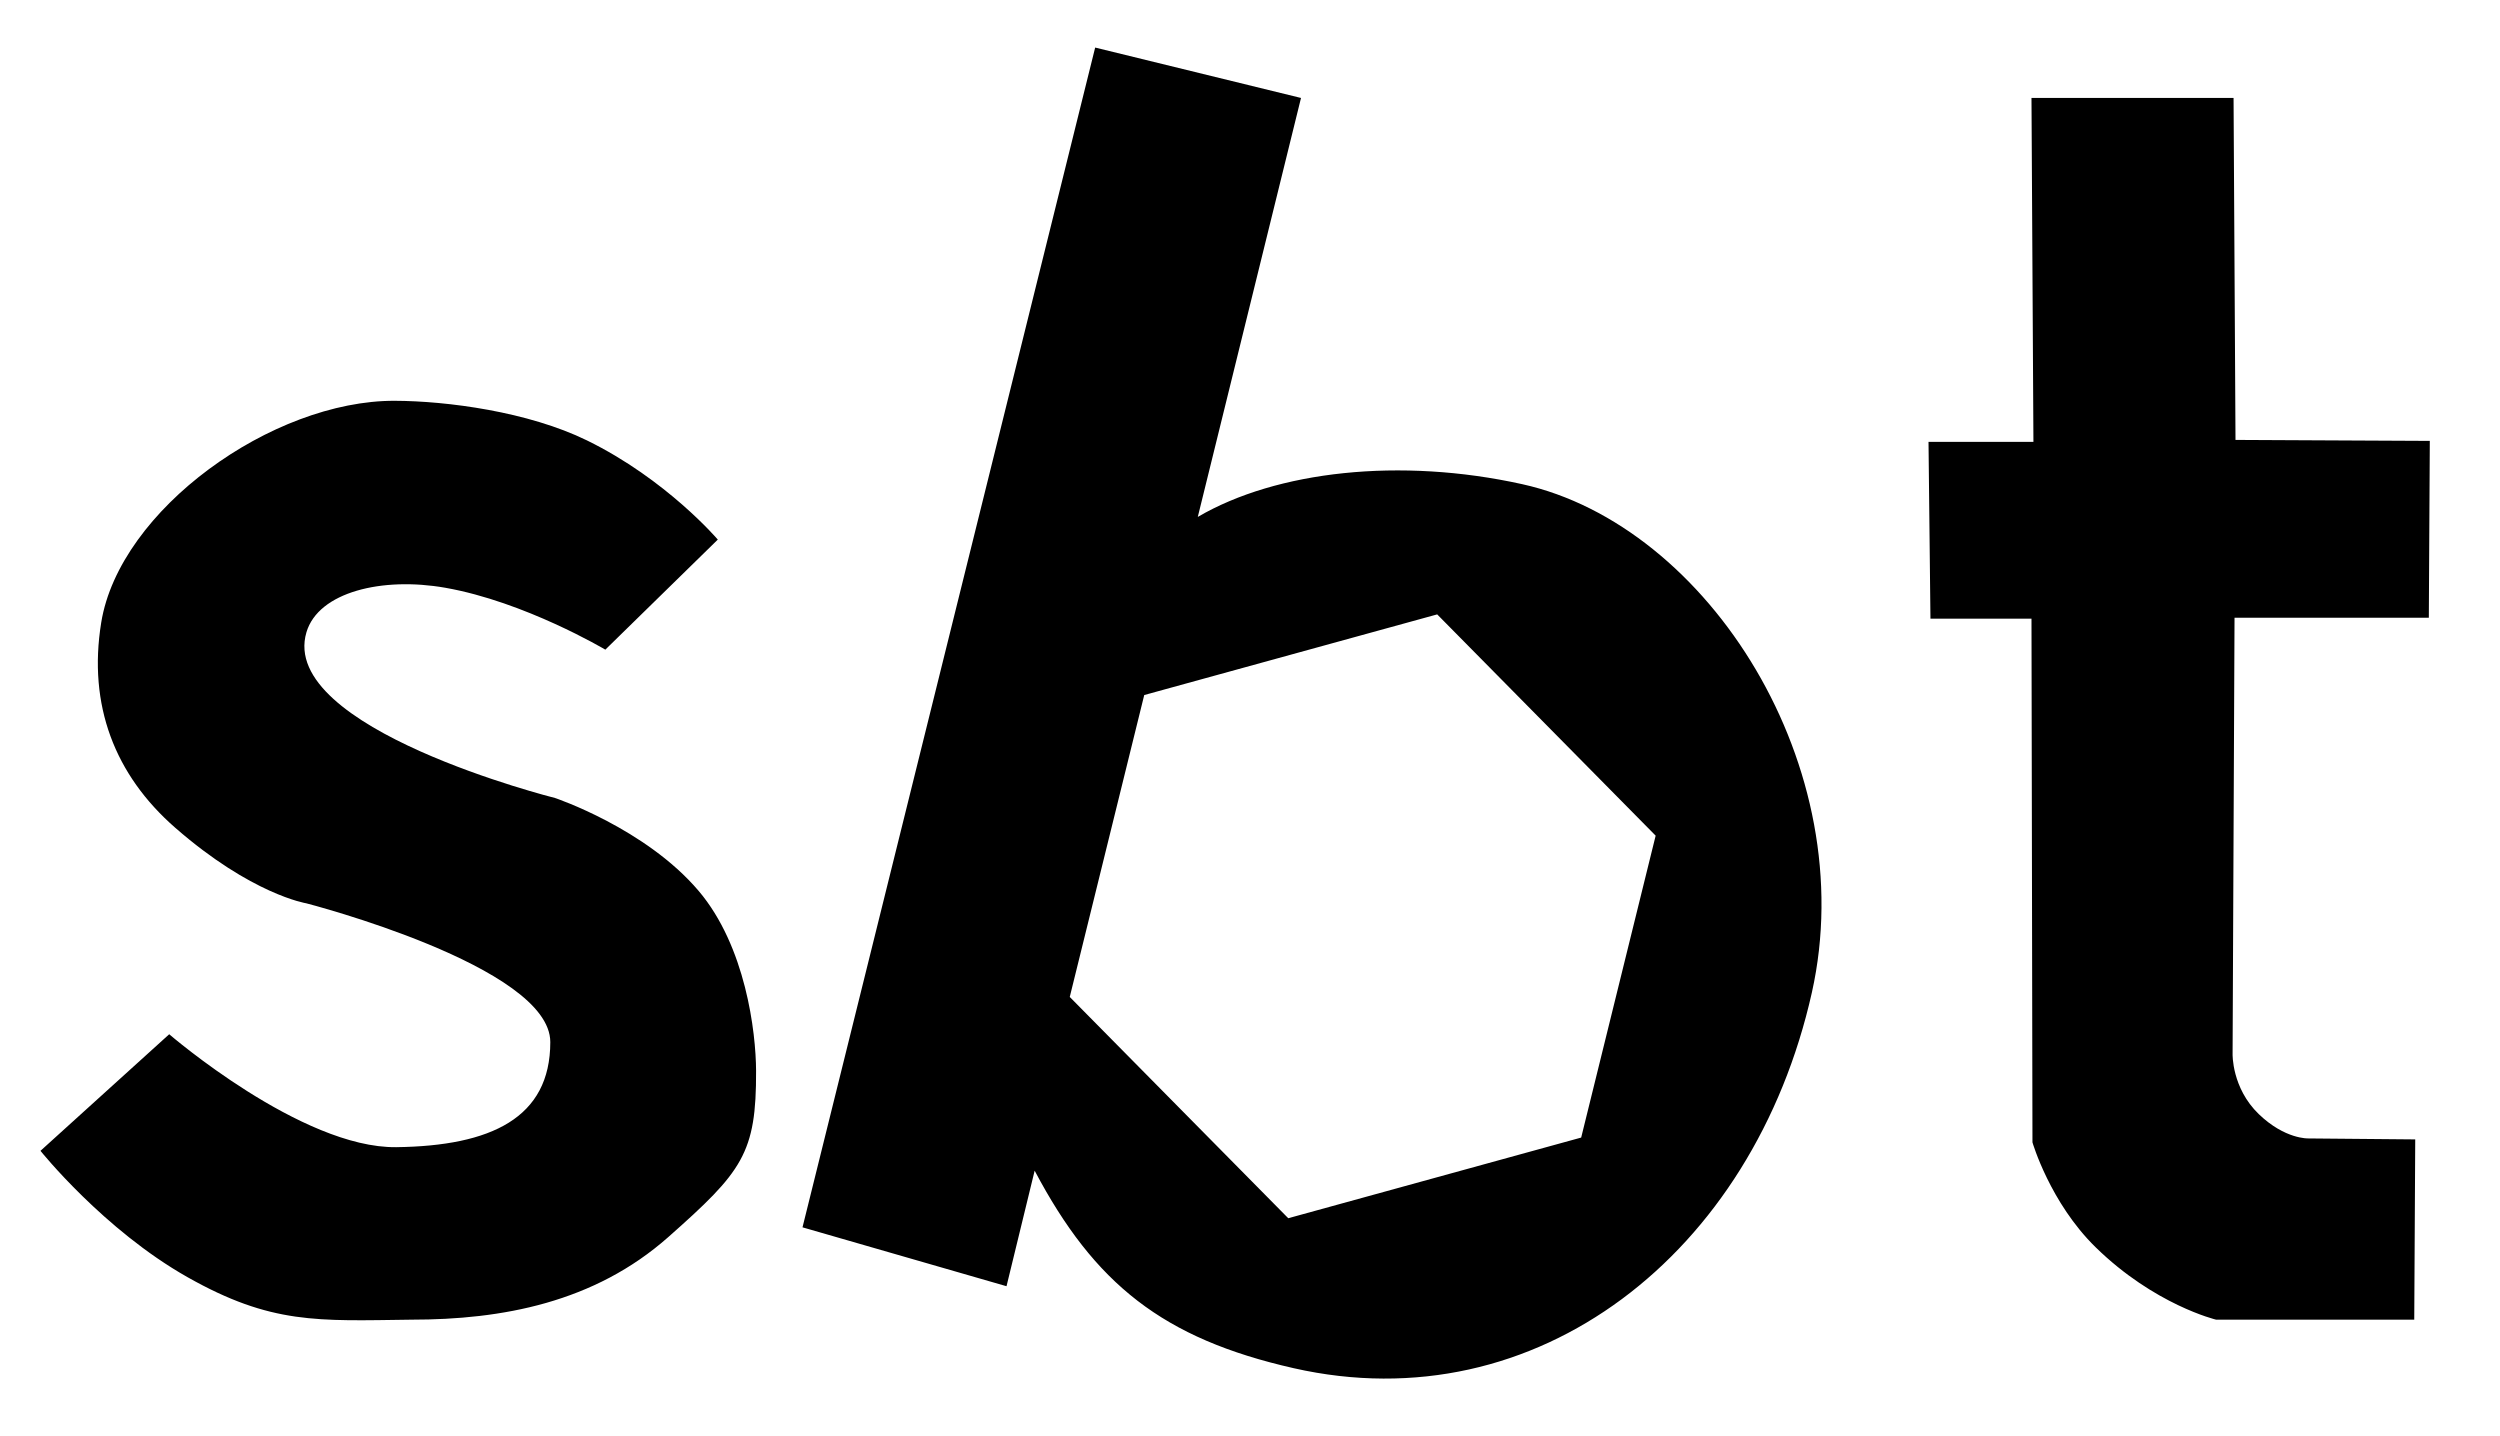
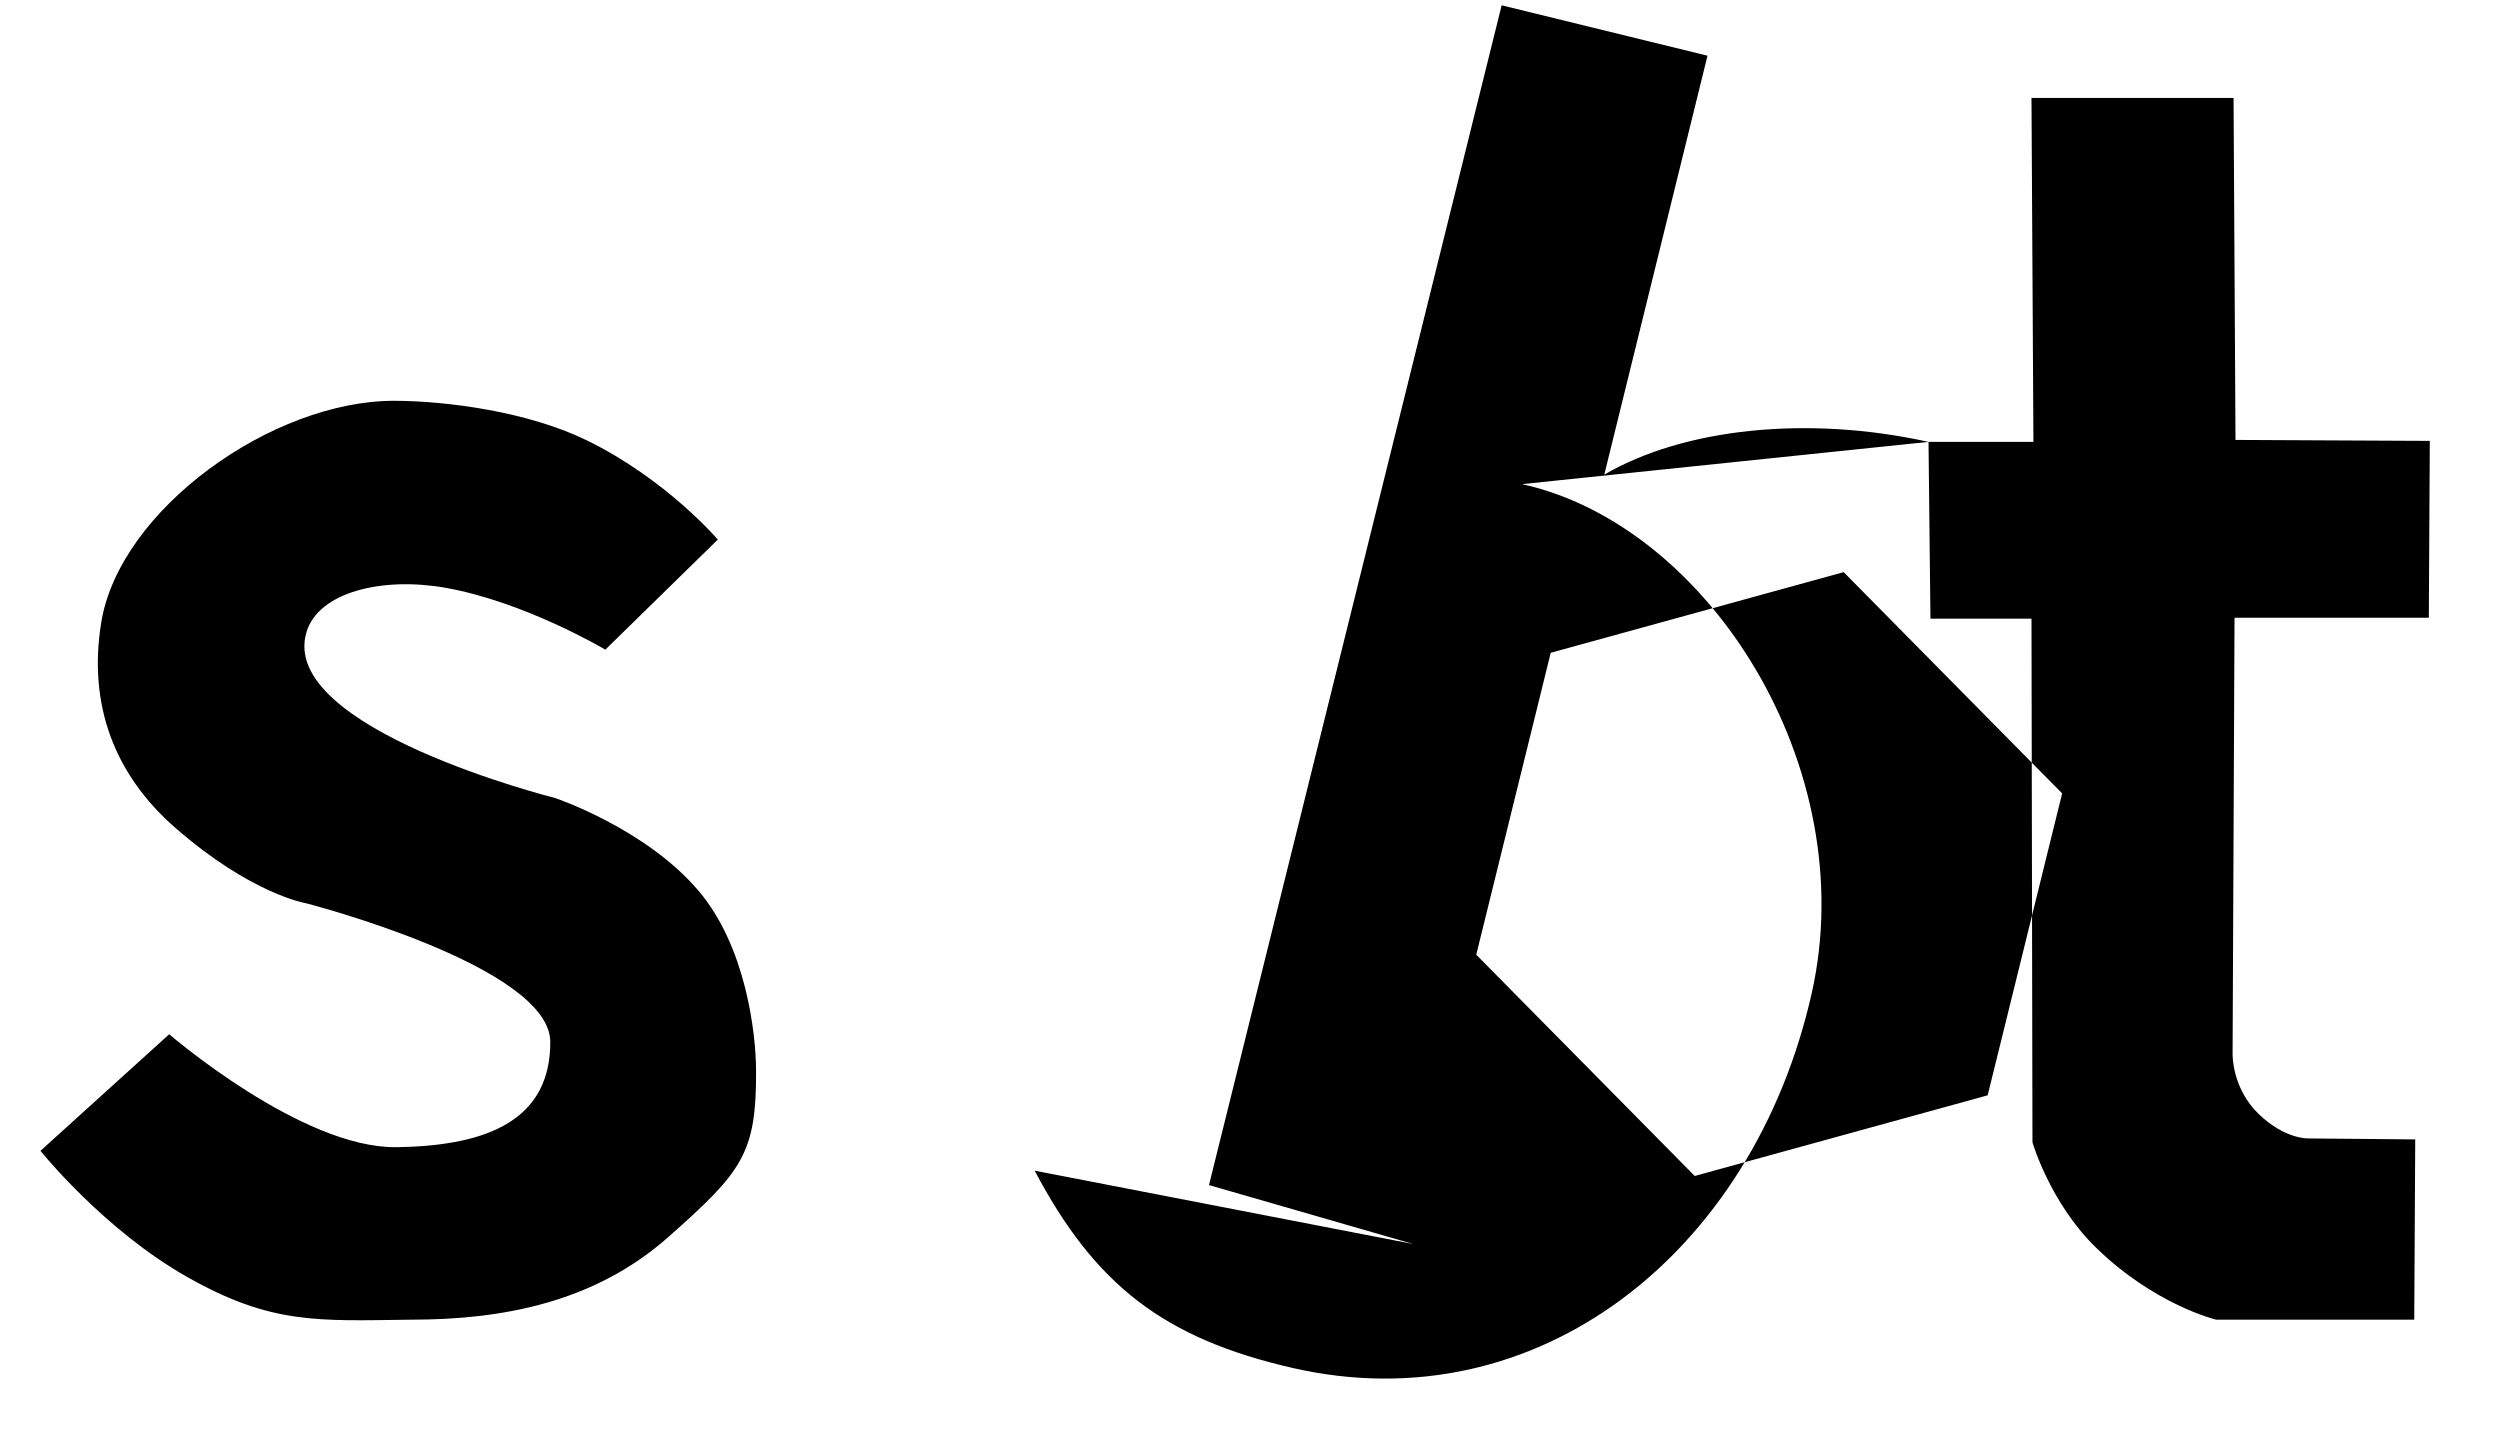
<svg xmlns="http://www.w3.org/2000/svg" xml:space="preserve" width="257.333" height="147.833">
  <style type="text/css">
        .st0 {
            fill: 380D09;
        }
        @media (prefers-color-scheme: dark) {
            .st0 {
                fill: white;
            }
        }
    </style>
-   <path class="st0" d="m17.417 106.458-13.25 12s6.5 8.125 15.125 13 13.381 4.508 23.065 4.379c9.31 0 18.81-1.754 26.435-8.504s9.066-8.6 9.033-17.112c-.016-3.994-1.075-12.813-5.908-18.513-5.466-6.445-14.781-9.566-14.781-9.566s-28.53-7.155-25.594-17.059c1.232-4.156 7.818-5.726 14.292-4.583 8.192 1.444 16.474 6.371 16.474 6.371l11.577-11.33s-5.274-6.198-13.468-10.208c-6.064-2.967-14.428-4.059-19.783-4.078-12.592-.047-28.335 11.197-30.217 22.828-1.375 8.5 1.383 15.676 7.625 21.125 7.875 6.875 13.478 7.771 13.478 7.771s25.123 6.469 25.123 14.286-6.101 10.692-15.851 10.817-23.375-11.624-23.375-11.624zm181.091-60.974.2 18.199h10.4l.1 53.9s1.801 6.2 6.5 10.8c6.065 5.937 12.4 7.454 12.4 7.454h20.399l.101-18.554-11-.1s-2.401.101-5.1-2.5c-2.801-2.7-2.7-6.2-2.7-6.2l.2-44.9h20l.1-18.2-20-.1-.2-35.2h-20.8l.2 35.4h-10.8zm-41.841 4.349c-12.529-2.767-25.25-1.375-33.375 3.375l10.625-43.125-21.188-5.188-30.125 121.438 21 6.062L106.5 120.5c6.167 11.666 13.194 17.279 26.667 20.333 25 5.667 47.312-11.762 53.334-38.667 5.166-23.083-10.584-48.083-29.834-52.333zm6.089 67.261-30.152 8.302-22.49-22.776 7.666-31.077 30.155-8.302 22.487 22.776-7.666 31.077z" />
+   <path class="st0" d="m17.417 106.458-13.25 12s6.5 8.125 15.125 13 13.381 4.508 23.065 4.379c9.31 0 18.81-1.754 26.435-8.504s9.066-8.6 9.033-17.112c-.016-3.994-1.075-12.813-5.908-18.513-5.466-6.445-14.781-9.566-14.781-9.566s-28.53-7.155-25.594-17.059c1.232-4.156 7.818-5.726 14.292-4.583 8.192 1.444 16.474 6.371 16.474 6.371l11.577-11.33s-5.274-6.198-13.468-10.208c-6.064-2.967-14.428-4.059-19.783-4.078-12.592-.047-28.335 11.197-30.217 22.828-1.375 8.5 1.383 15.676 7.625 21.125 7.875 6.875 13.478 7.771 13.478 7.771s25.123 6.469 25.123 14.286-6.101 10.692-15.851 10.817-23.375-11.624-23.375-11.624zm181.091-60.974.2 18.199h10.4l.1 53.9s1.801 6.2 6.5 10.8c6.065 5.937 12.4 7.454 12.4 7.454h20.399l.101-18.554-11-.1s-2.401.101-5.1-2.5c-2.801-2.7-2.7-6.2-2.7-6.2l.2-44.9h20l.1-18.2-20-.1-.2-35.2h-20.8l.2 35.4h-10.8zc-12.529-2.767-25.25-1.375-33.375 3.375l10.625-43.125-21.188-5.188-30.125 121.438 21 6.062L106.5 120.5c6.167 11.666 13.194 17.279 26.667 20.333 25 5.667 47.312-11.762 53.334-38.667 5.166-23.083-10.584-48.083-29.834-52.333zm6.089 67.261-30.152 8.302-22.49-22.776 7.666-31.077 30.155-8.302 22.487 22.776-7.666 31.077z" />
</svg>